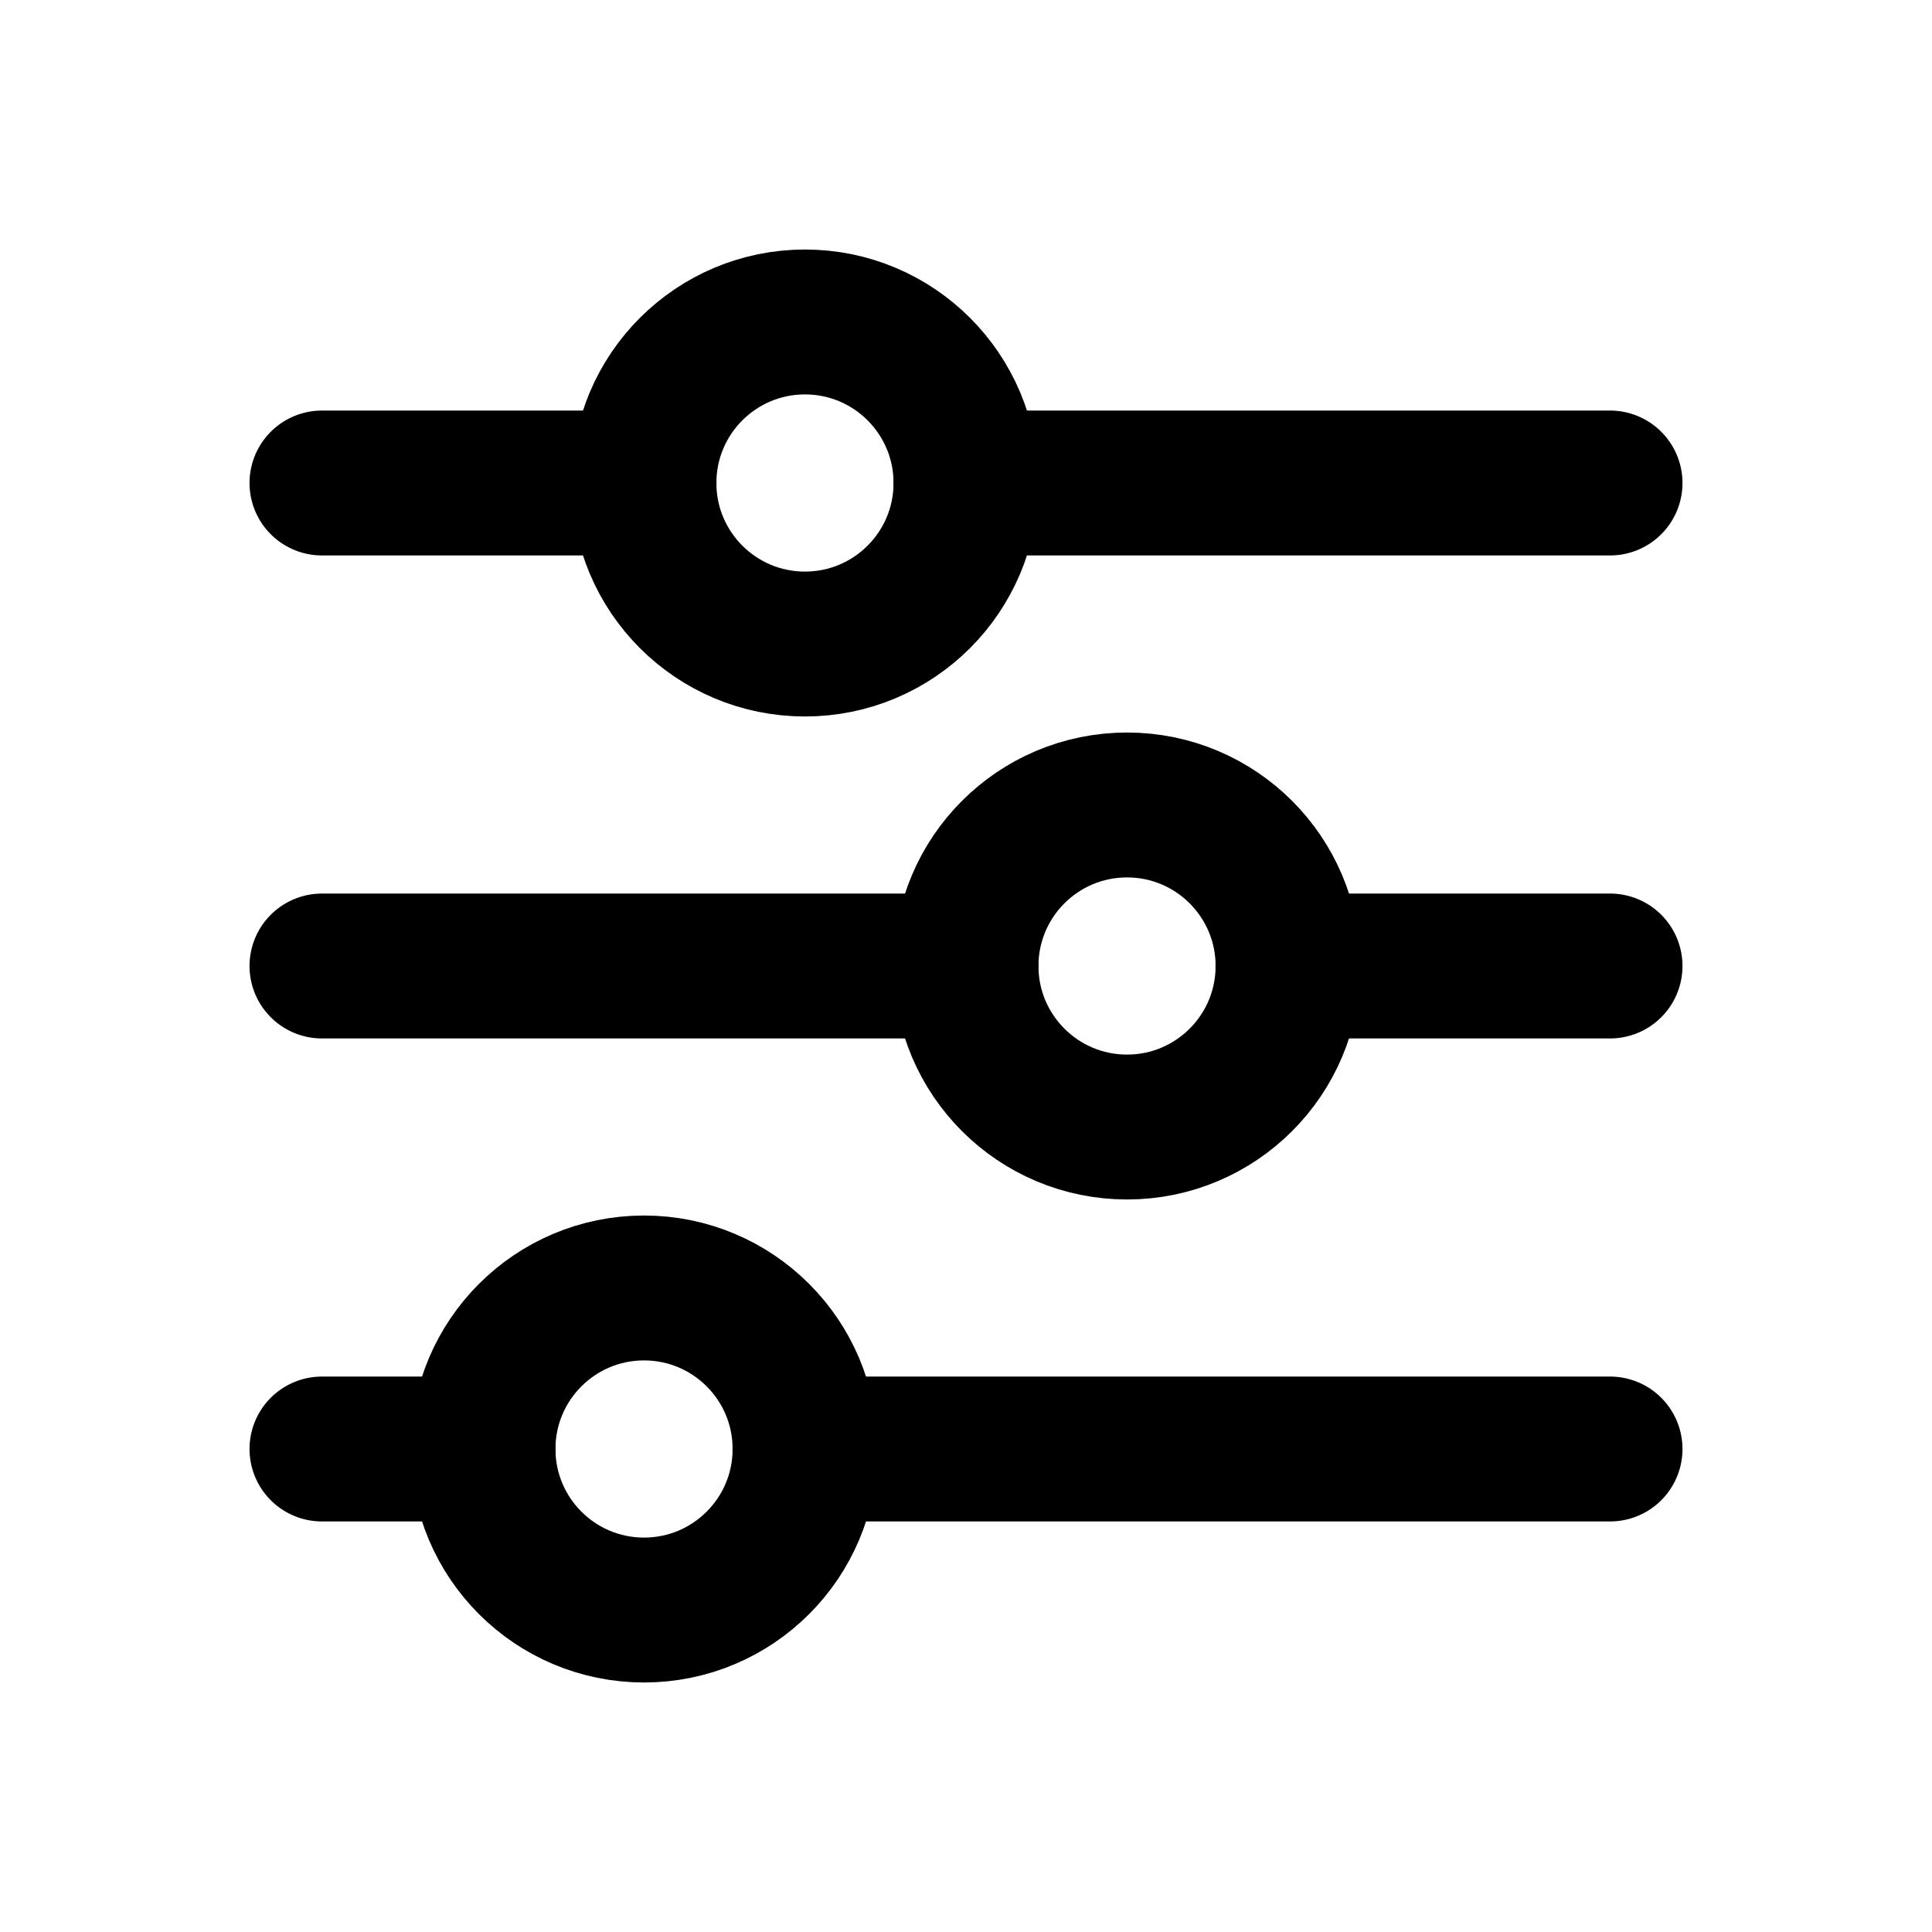
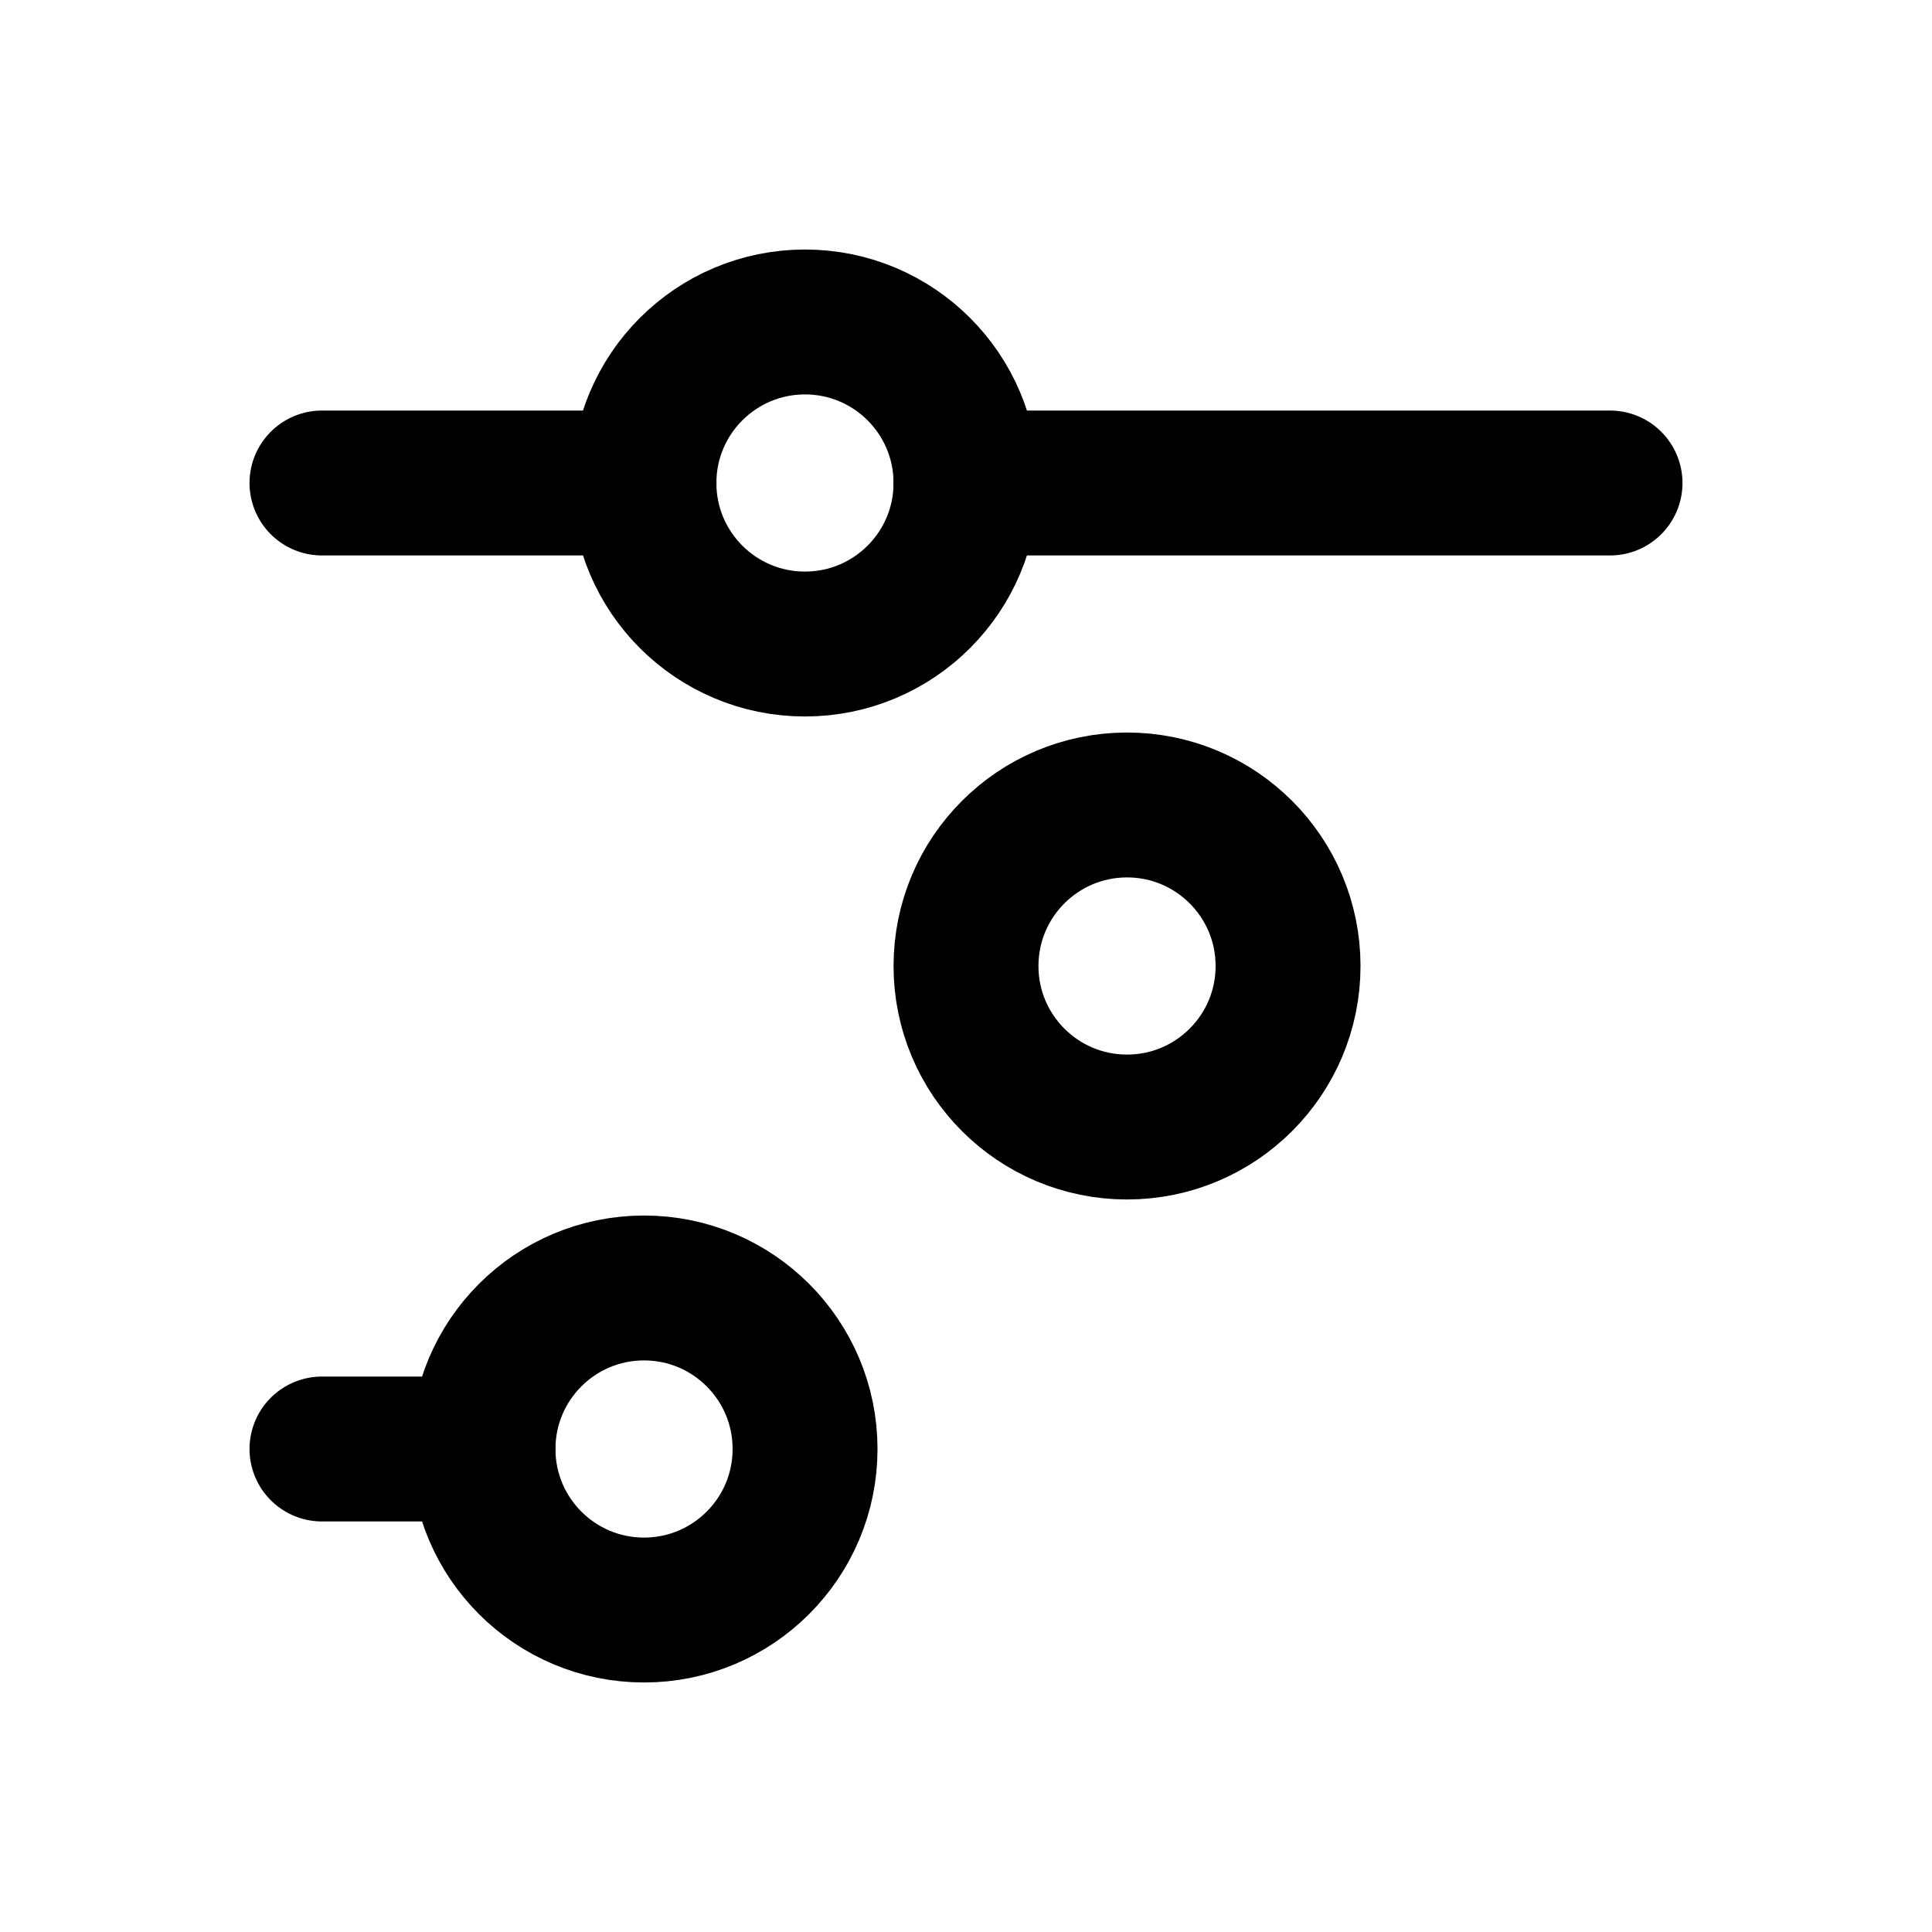
<svg xmlns="http://www.w3.org/2000/svg" width="20" height="20" viewBox="0 0 20 20" fill="none">
  <path d="M3.333 5H6.667" stroke="currentColor" stroke-width="1.5" stroke-linecap="round" />
  <path d="M10 5H16.667" stroke="currentColor" stroke-width="1.5" stroke-linecap="round" />
  <circle cx="8.333" cy="5" r="1.667" stroke="currentColor" stroke-width="1.5" />
-   <path d="M3.333 10H10" stroke="currentColor" stroke-width="1.5" stroke-linecap="round" />
-   <path d="M13.333 10H16.667" stroke="currentColor" stroke-width="1.5" stroke-linecap="round" />
  <circle cx="11.667" cy="10" r="1.667" stroke="currentColor" stroke-width="1.5" />
  <path d="M3.333 15H5" stroke="currentColor" stroke-width="1.5" stroke-linecap="round" />
-   <path d="M8.333 15H16.667" stroke="currentColor" stroke-width="1.5" stroke-linecap="round" />
  <circle cx="6.667" cy="15" r="1.667" stroke="currentColor" stroke-width="1.5" />
</svg>